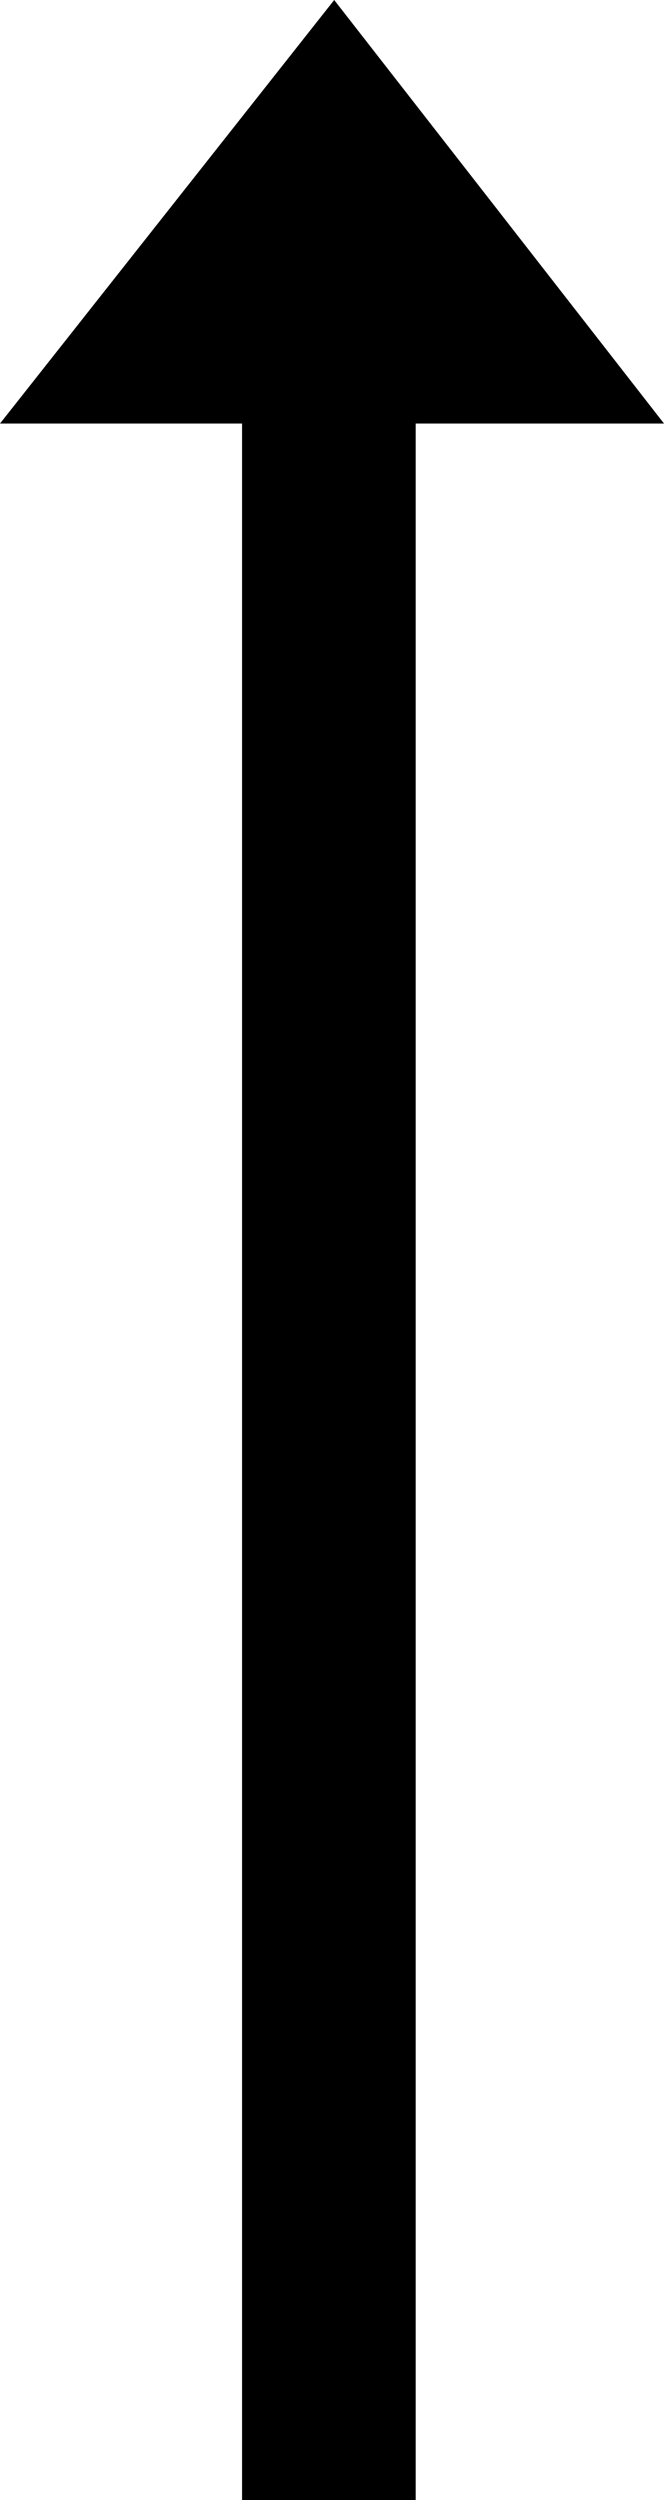
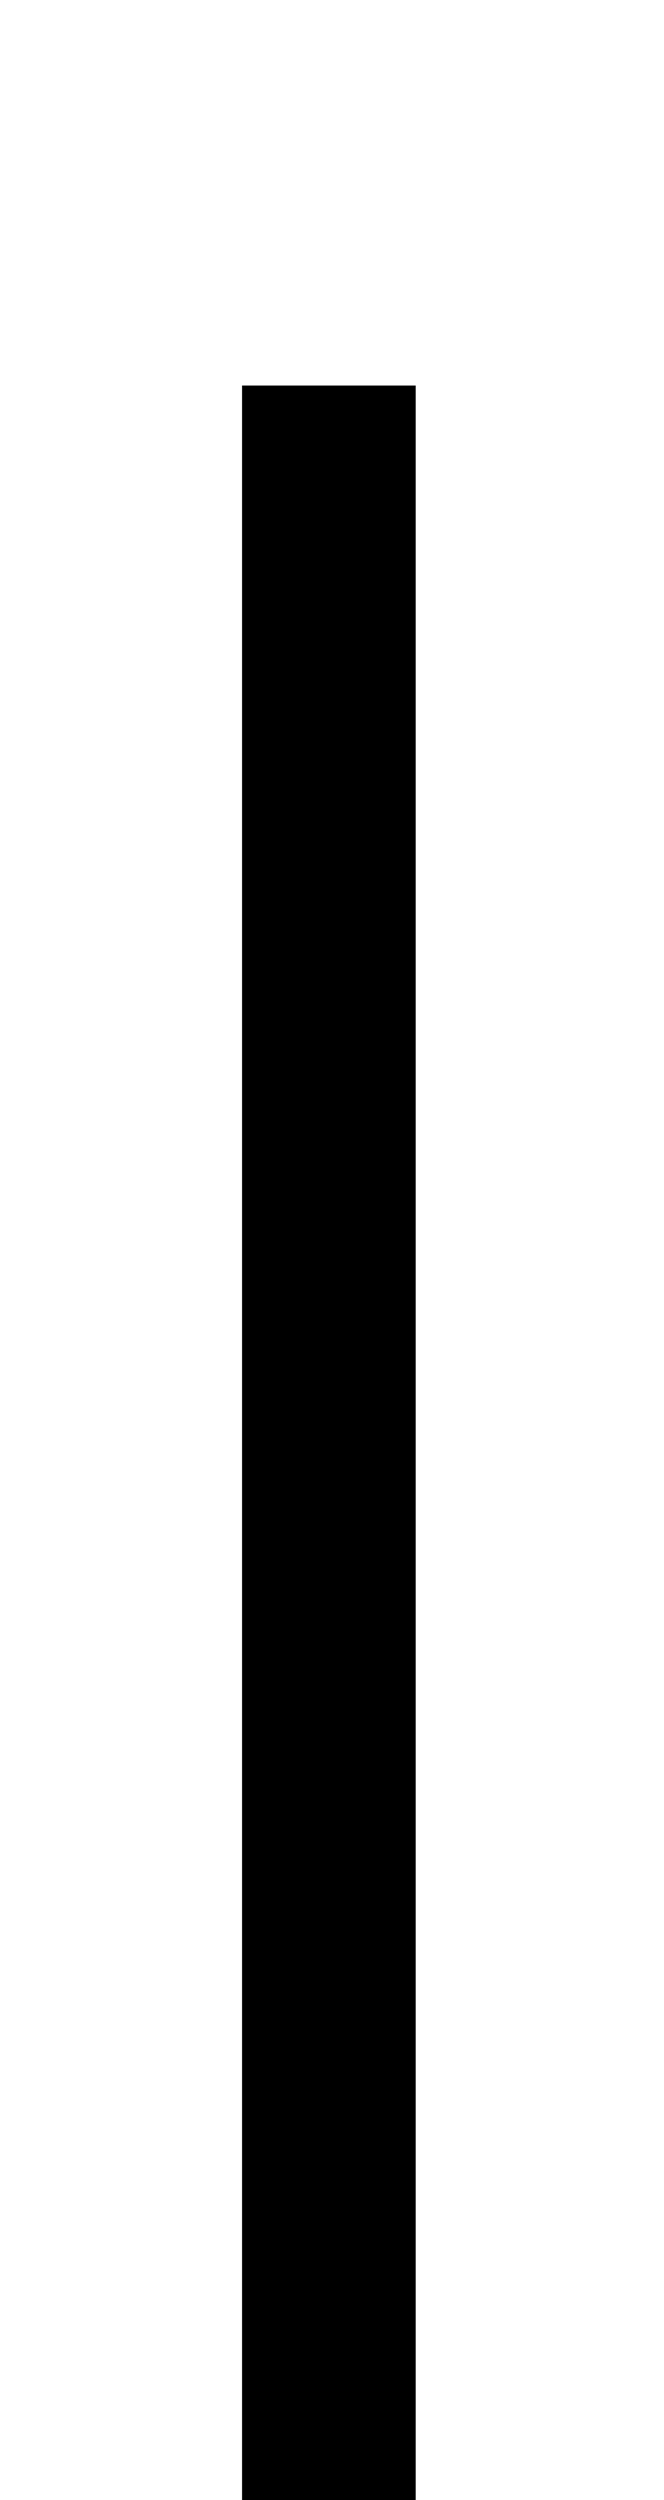
<svg xmlns="http://www.w3.org/2000/svg" width="11.472" height="43.155" viewBox="0 0 11.472 43.155">
  <defs>
    <style>
      .cls-1 {
        fill: none;
        stroke: #000;
        stroke-width: 3px;
      }
    </style>
  </defs>
  <g id="pagetop-arrow" transform="translate(-17.818 -14.616)">
-     <path id="パス_350" data-name="パス 350" d="M1656,4599.311h11.472l-2.97-3.811-2.728-3.5Z" transform="translate(-1638.182 -4577.384)" />
    <line id="線_11" data-name="線 11" class="cls-1" y2="36.5" transform="translate(23.5 21.271)" />
  </g>
</svg>